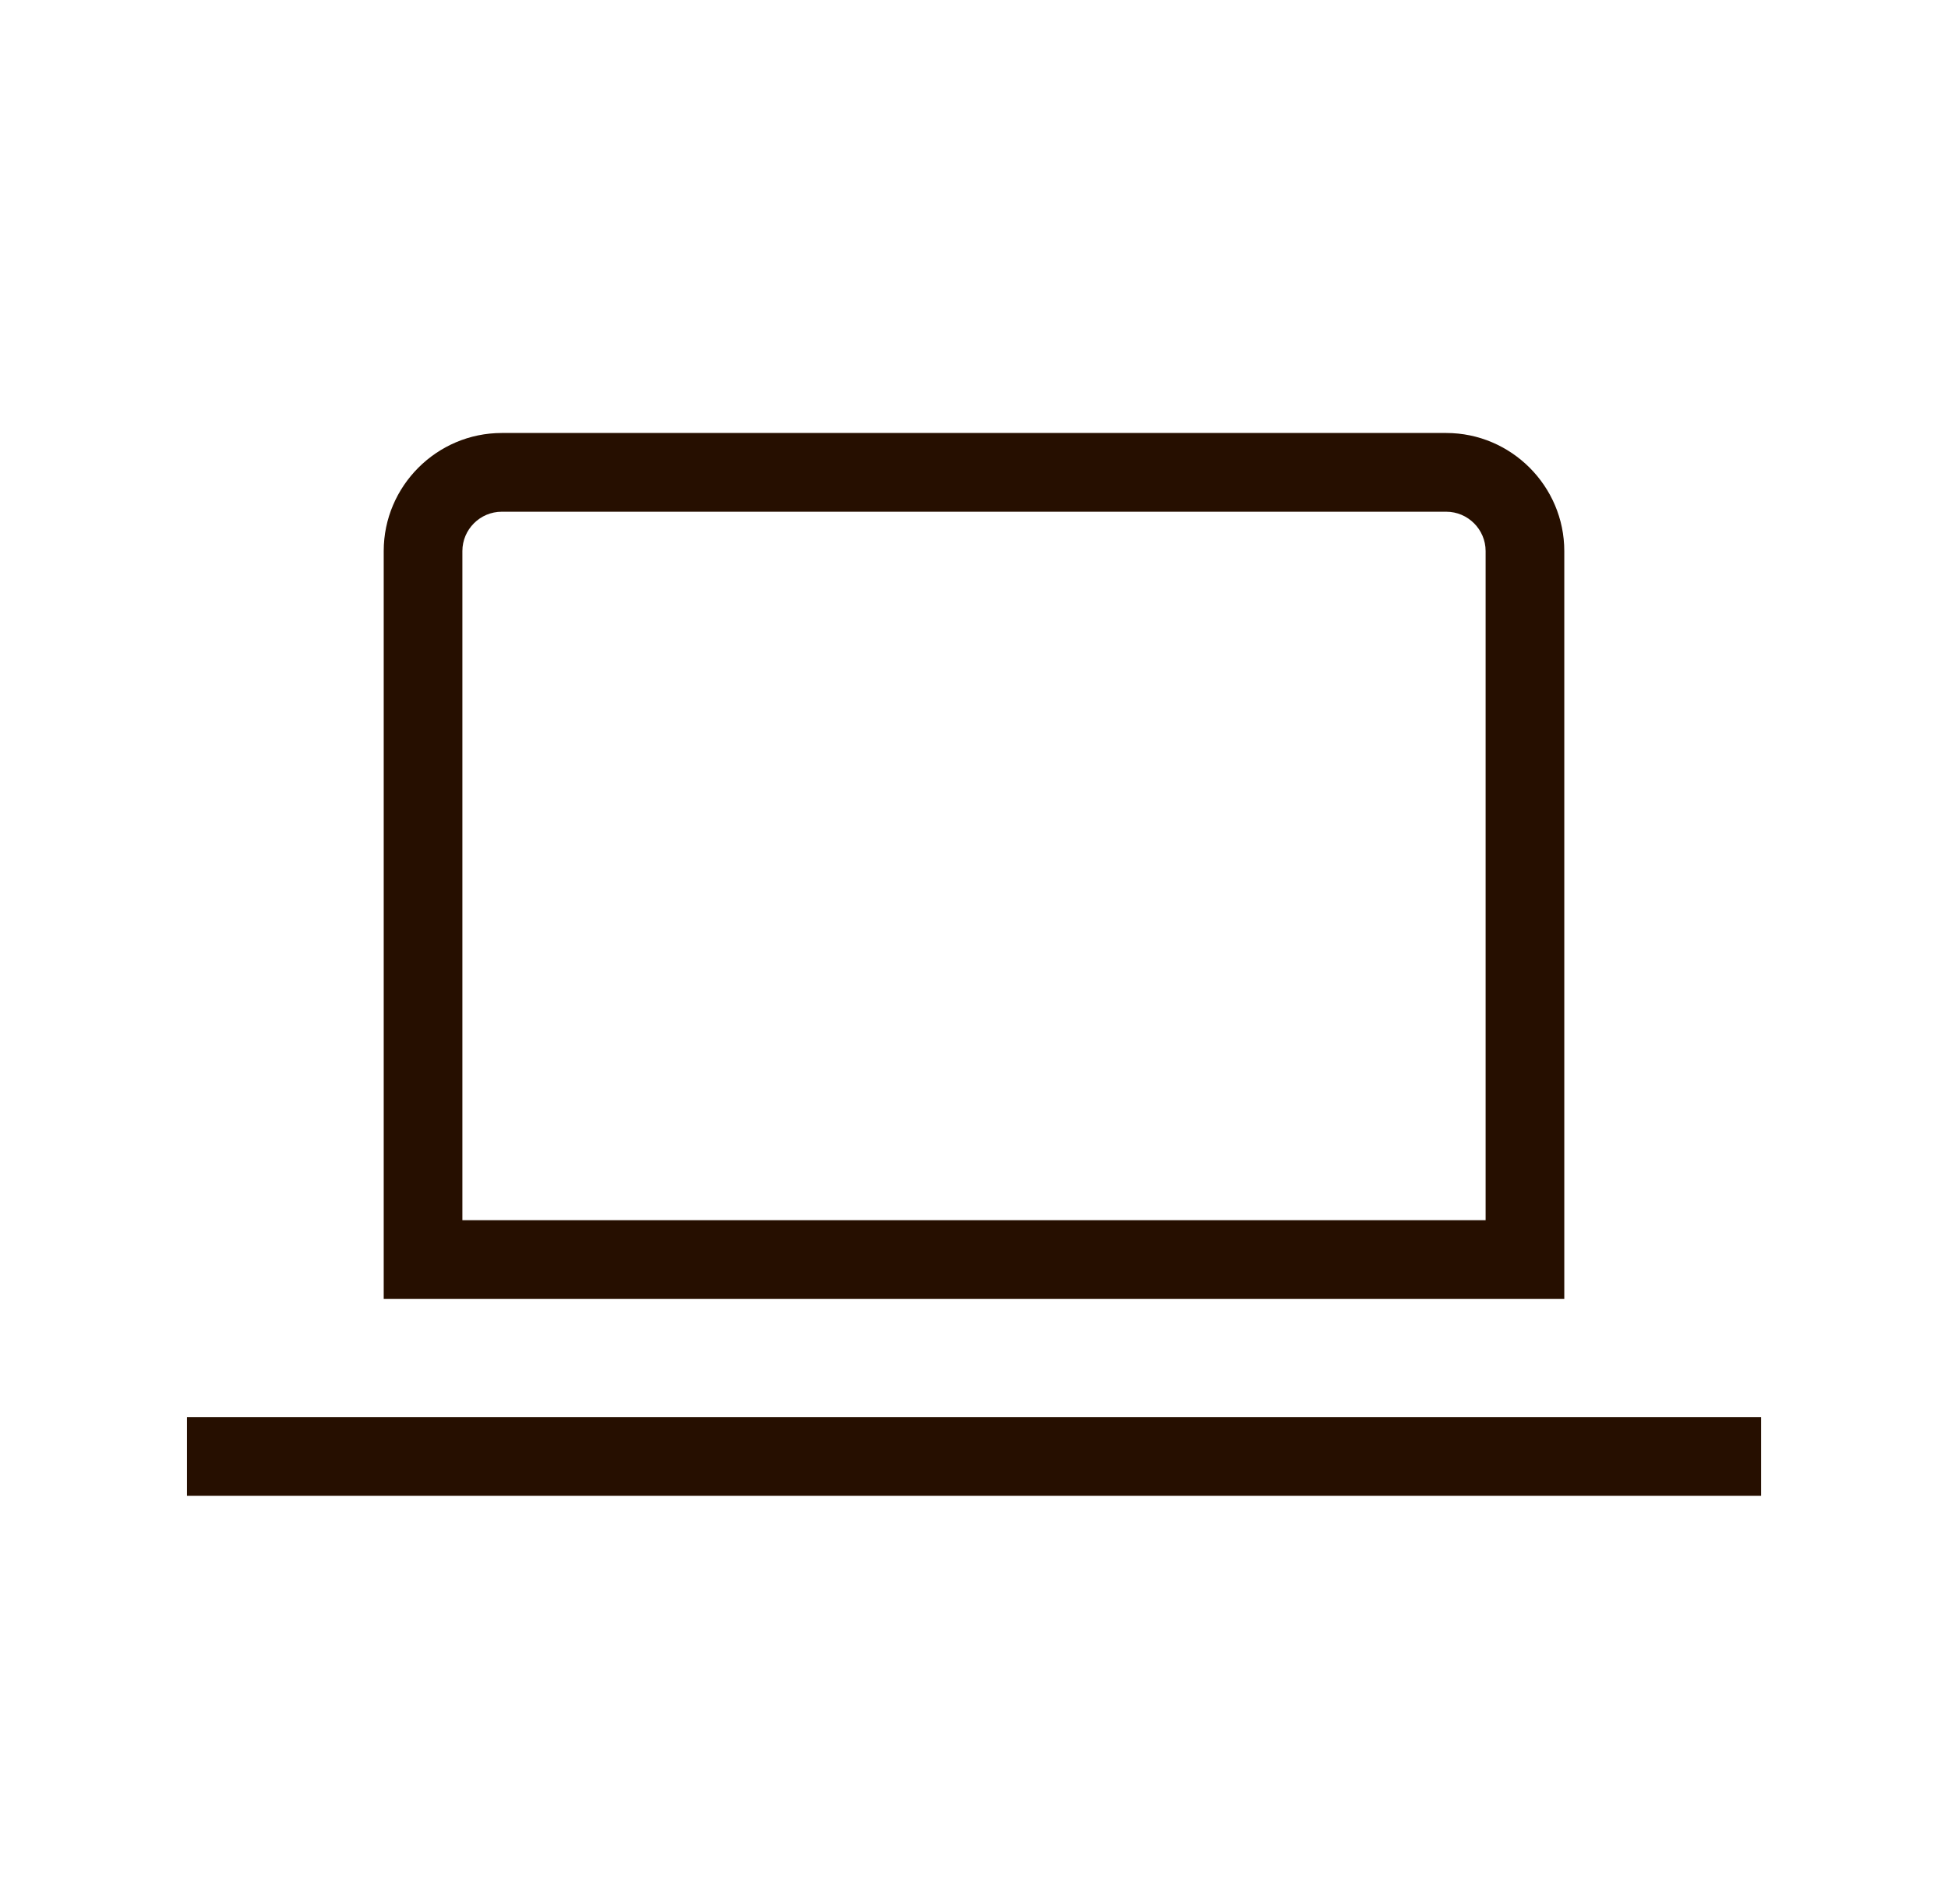
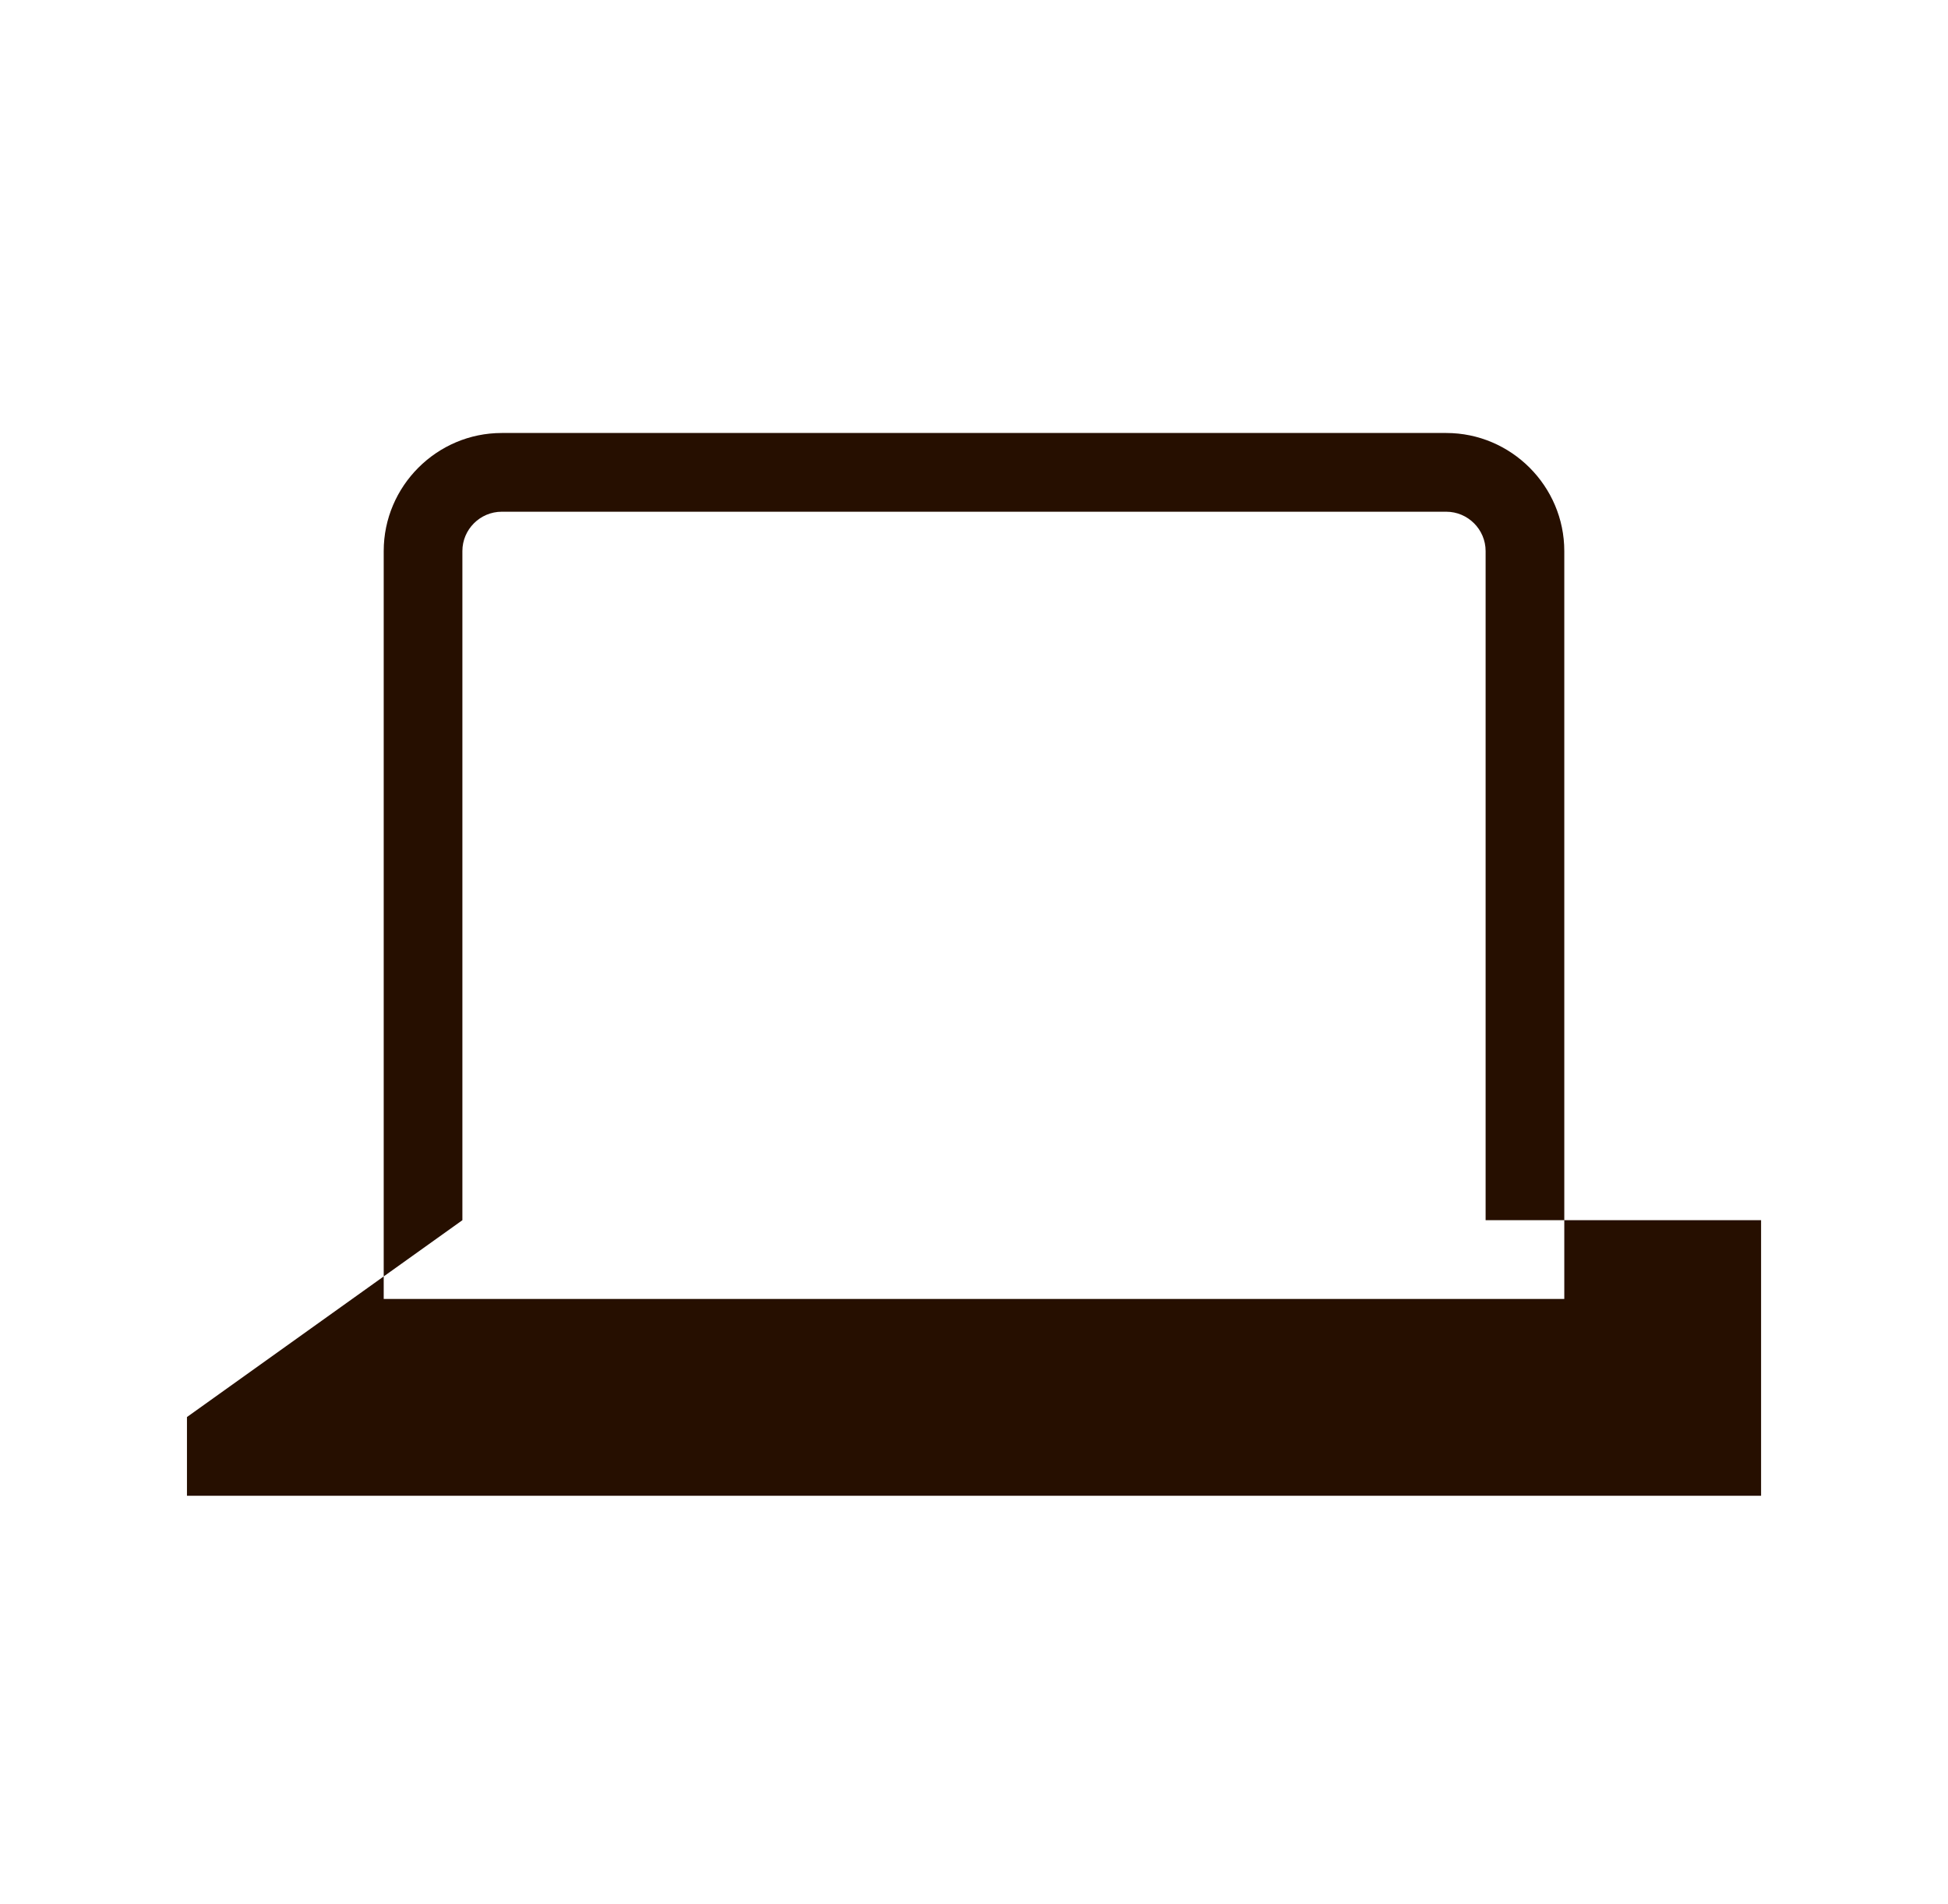
<svg xmlns="http://www.w3.org/2000/svg" width="44" height="43" viewBox="0 0 44 43" fill="none">
-   <path fill-rule="evenodd" clip-rule="evenodd" d="M32.667 9.778C34.133 9.778 35.333 10.978 35.333 12.444V29.333H8.667V12.444C8.667 10.978 9.867 9.778 11.333 9.778H32.667ZM10.444 27.555H33.556V12.444C33.556 11.956 33.156 11.556 32.667 11.556H11.333C10.844 11.556 10.444 11.956 10.444 12.444V27.555ZM4.223 32H39.778V33.778H4.223V32Z" fill="#260F00" />
+   <path fill-rule="evenodd" clip-rule="evenodd" d="M32.667 9.778C34.133 9.778 35.333 10.978 35.333 12.444V29.333H8.667V12.444C8.667 10.978 9.867 9.778 11.333 9.778H32.667ZM10.444 27.555H33.556V12.444C33.556 11.956 33.156 11.556 32.667 11.556H11.333C10.844 11.556 10.444 11.956 10.444 12.444V27.555ZH39.778V33.778H4.223V32Z" fill="#260F00" />
</svg>